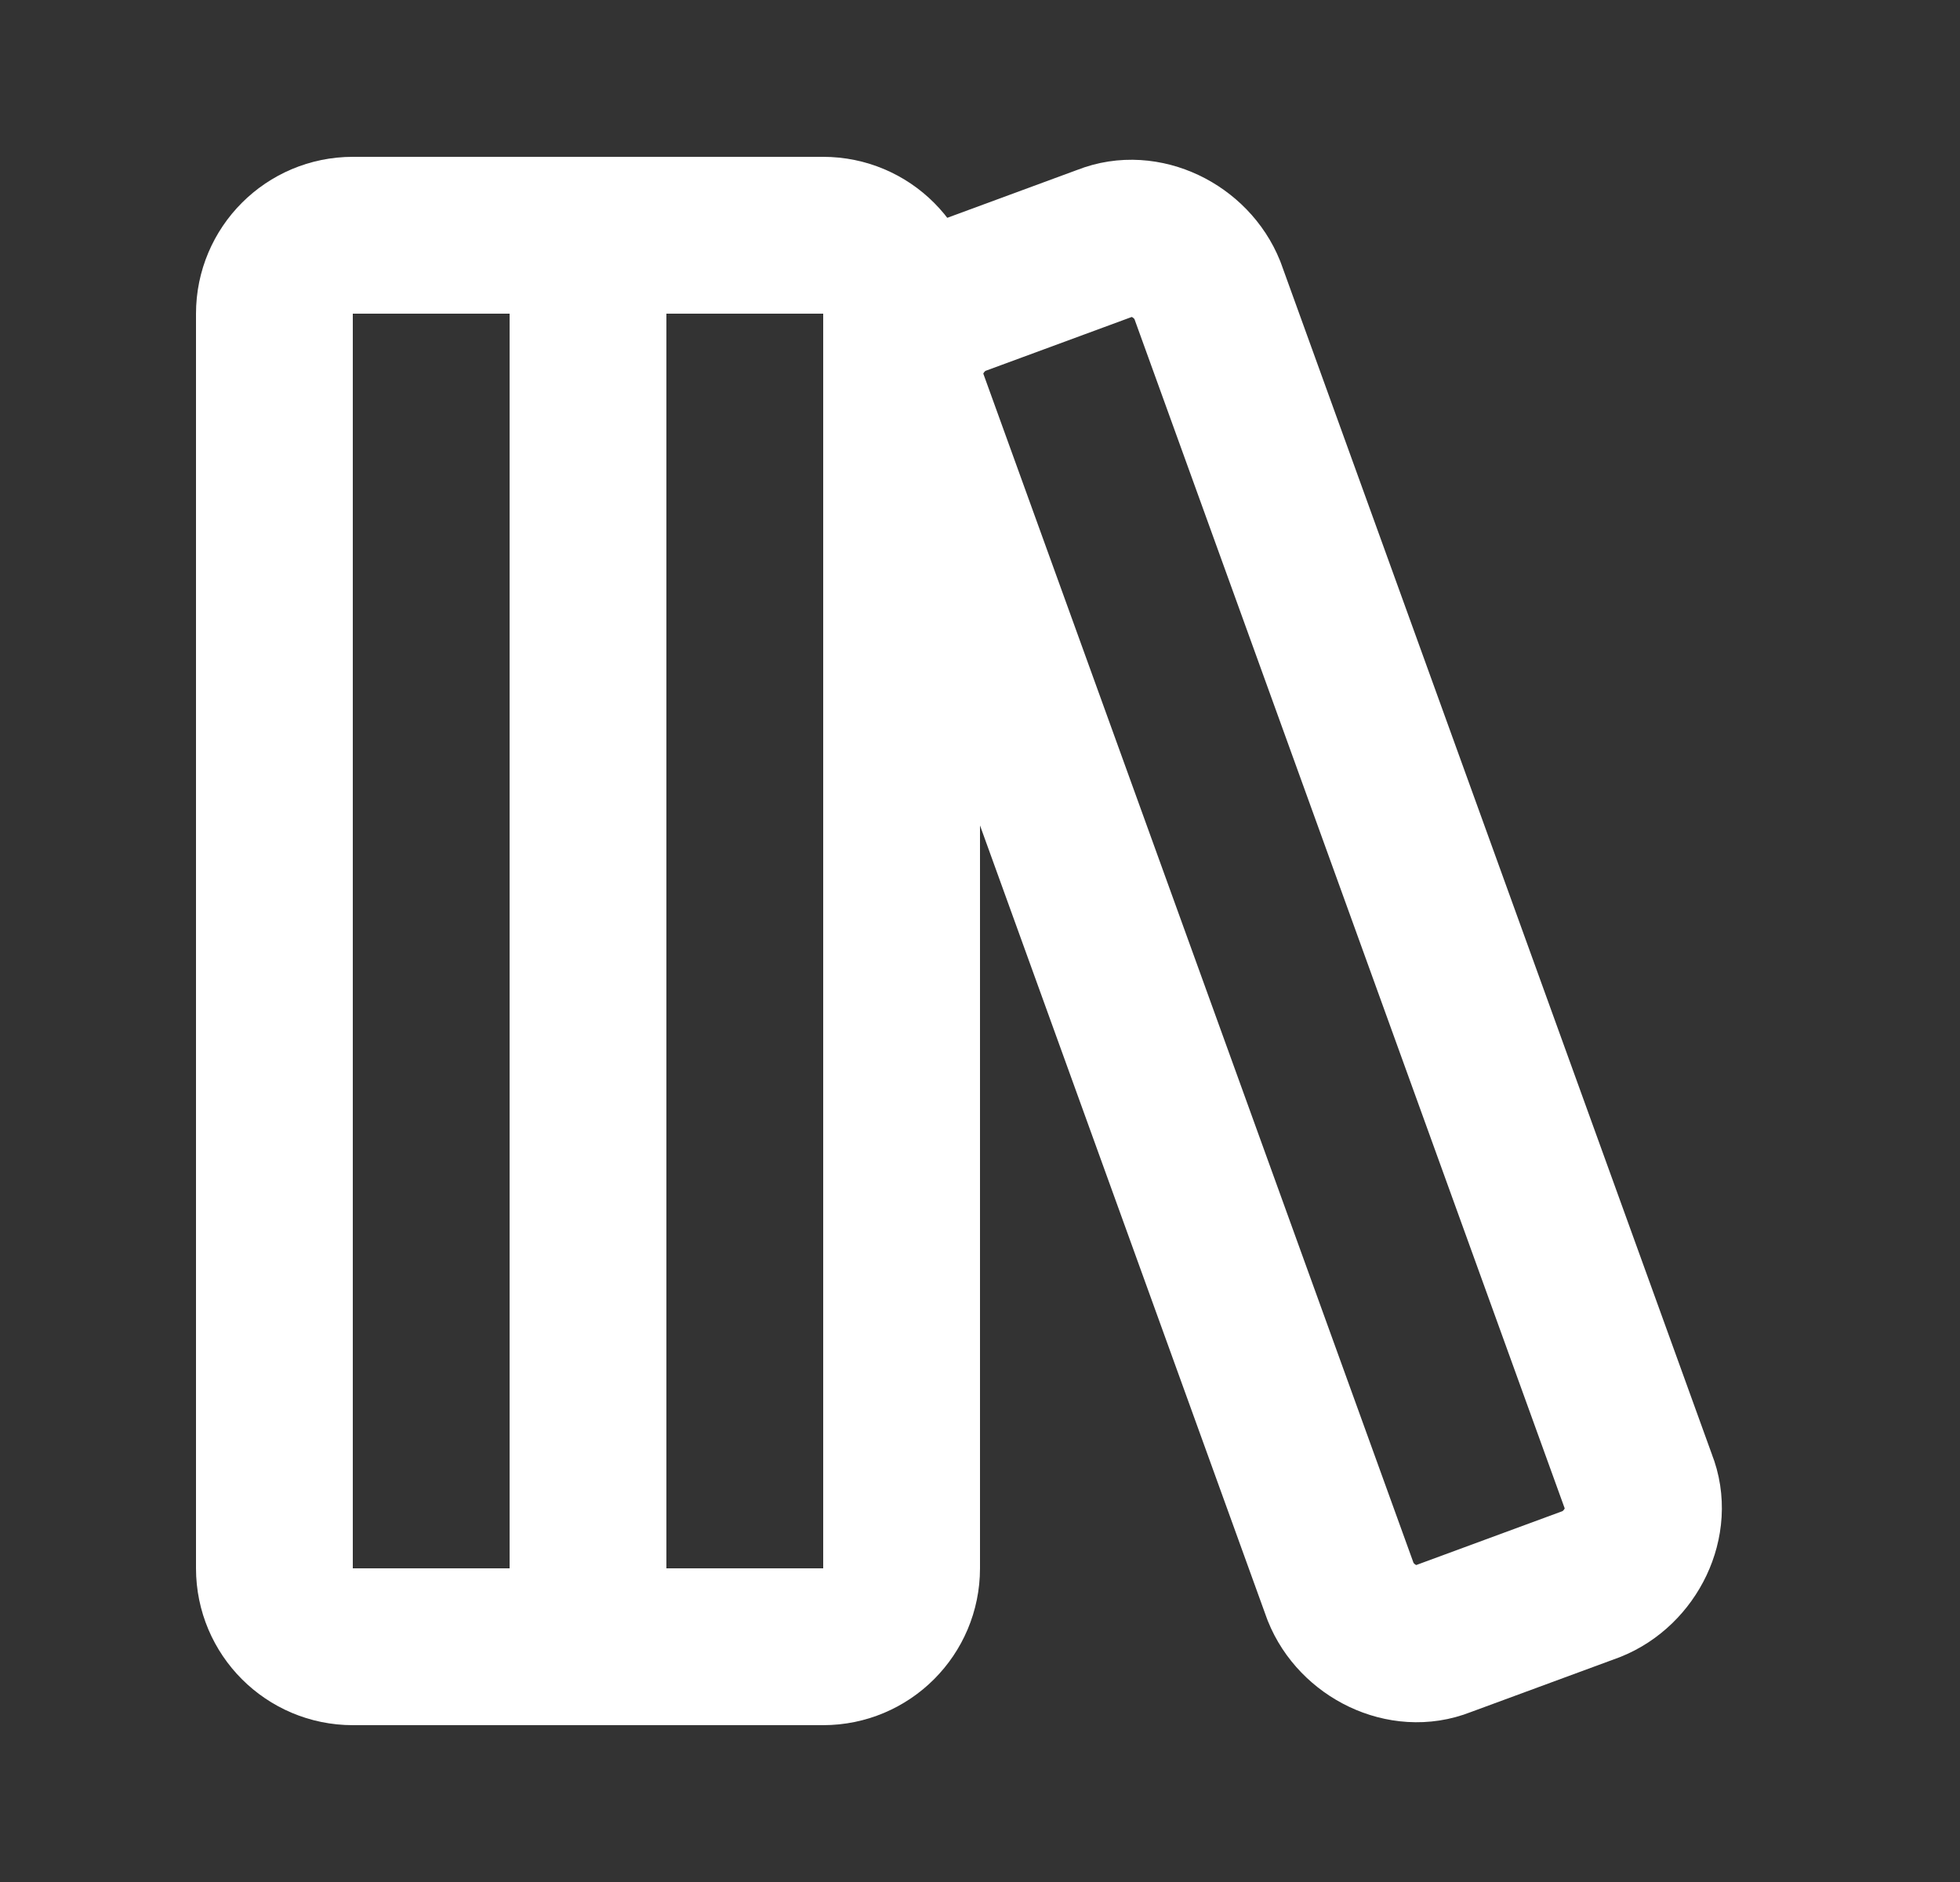
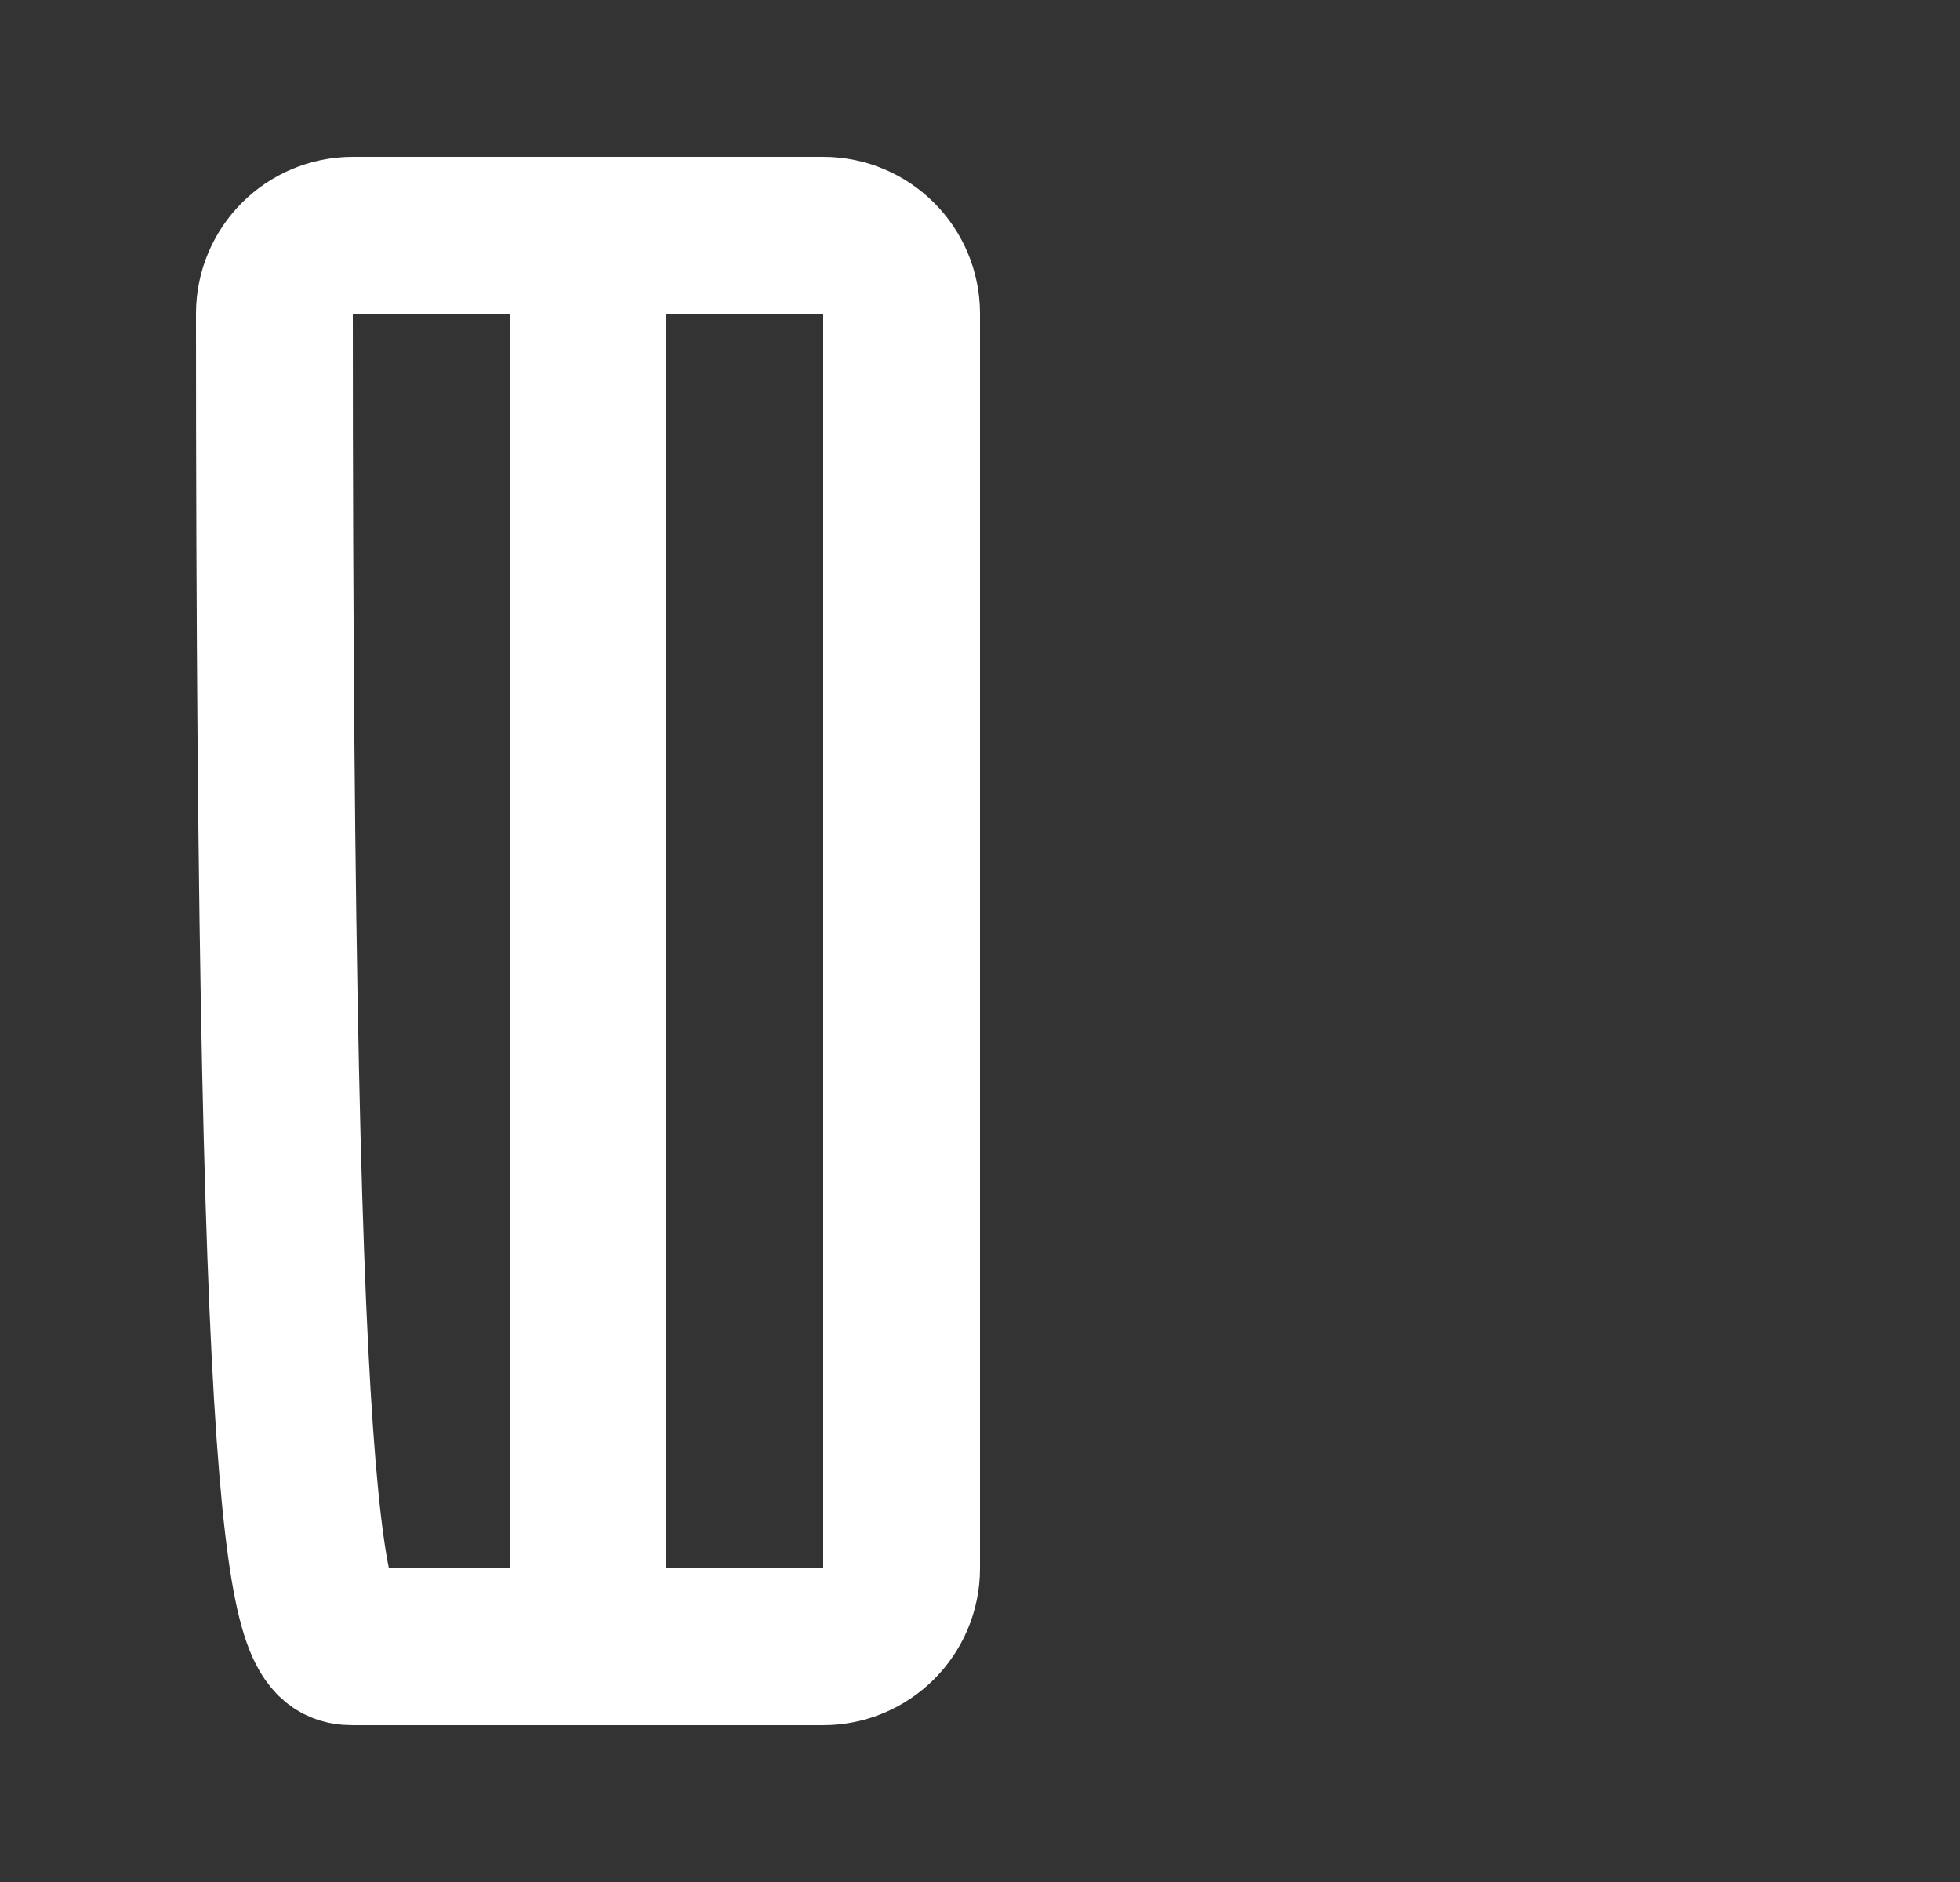
<svg xmlns="http://www.w3.org/2000/svg" width="25" height="24" viewBox="0 0 25 24" fill="none">
  <rect x="0" y="0" width="25" height="24" fill="#333333" stroke="none" />
-   <path d="M10.5 3H4.5C3.948 3 3.5 3.448 3.5 4V20C3.5 20.552 3.948 21 4.5 21H10.5C11.052 21 11.5 20.552 11.5 20V4C11.5 3.448 11.052 3 10.5 3Z" stroke="white" stroke-width="2" stroke-linecap="round" stroke-linejoin="round" />
+   <path d="M10.5 3H4.5C3.948 3 3.5 3.448 3.5 4C3.5 20.552 3.948 21 4.5 21H10.5C11.052 21 11.5 20.552 11.5 20V4C11.5 3.448 11.052 3 10.5 3Z" stroke="white" stroke-width="2" stroke-linecap="round" stroke-linejoin="round" />
  <path d="M7.5 3V21" stroke="white" stroke-width="2" stroke-linecap="round" stroke-linejoin="round" />
-   <path d="M20.9 18.9C21.1 19.4 20.8 20 20.3 20.2L18.4 20.9C17.9 21.1 17.3 20.8 17.1 20.3L11.6 5.1C11.4 4.6 11.7 4 12.2 3.8L14.1 3.1C14.6 2.9 15.2 3.2 15.4 3.7L20.9 18.9Z" stroke="white" stroke-width="2" stroke-linecap="round" stroke-linejoin="round" />
</svg>